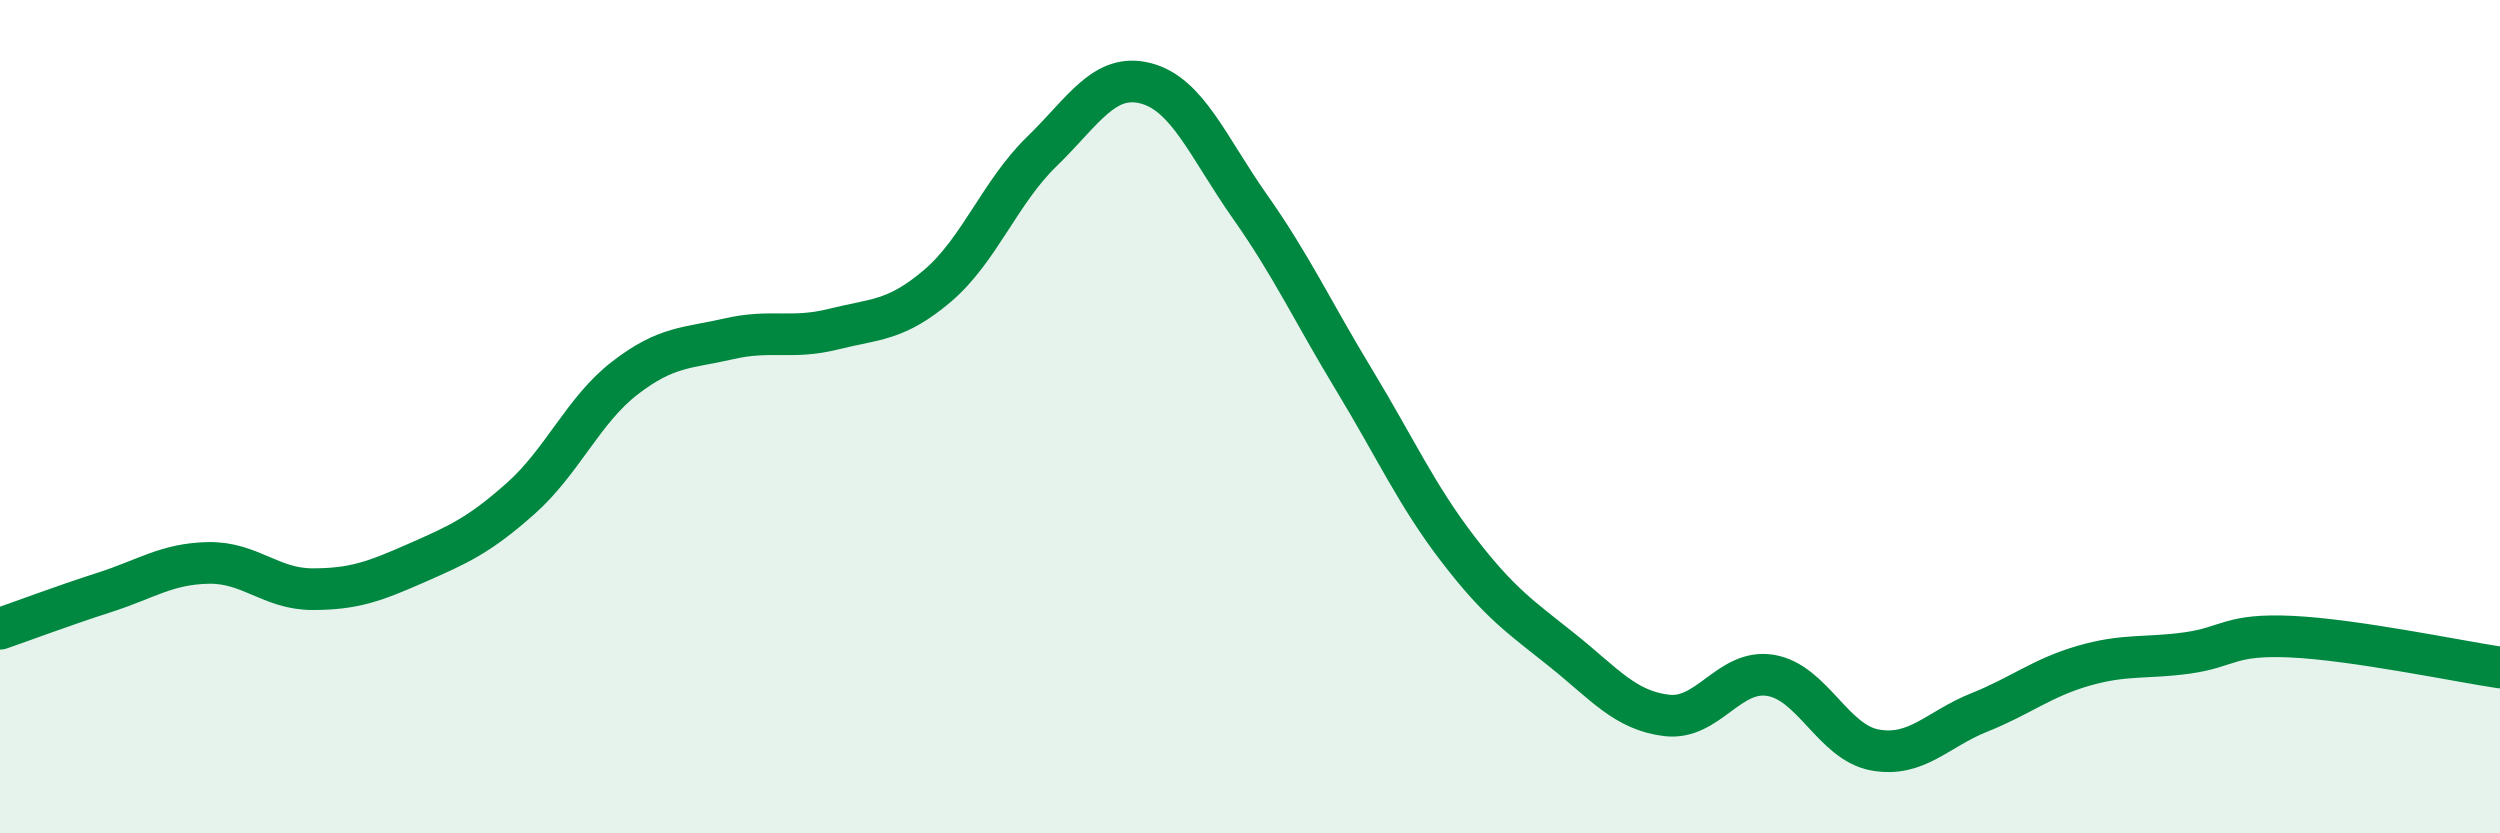
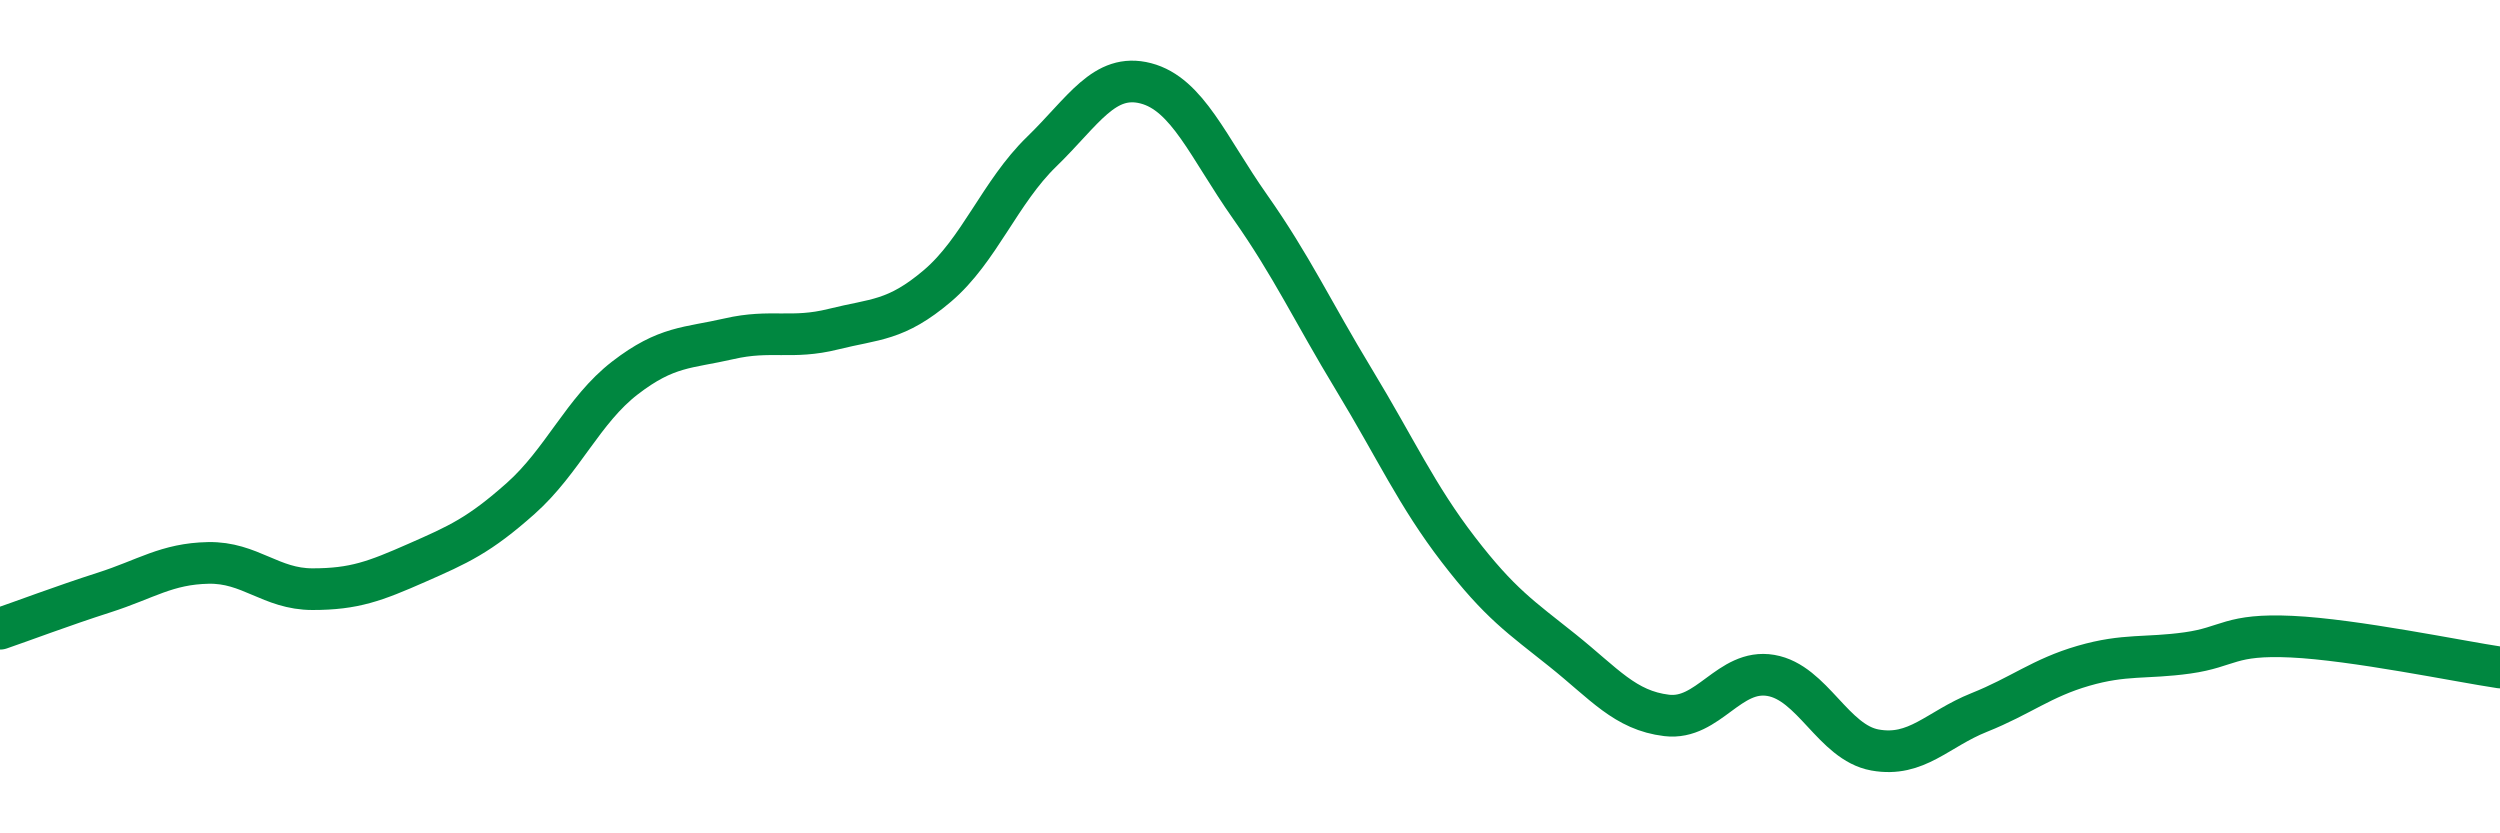
<svg xmlns="http://www.w3.org/2000/svg" width="60" height="20" viewBox="0 0 60 20">
-   <path d="M 0,15.09 C 0.5,14.92 1.5,14.54 2.5,14.22 C 3.5,13.9 4,13.53 5,13.51 C 6,13.49 6.5,14.14 7.5,14.14 C 8.5,14.14 9,13.95 10,13.51 C 11,13.07 11.5,12.85 12.5,11.96 C 13.5,11.07 14,9.84 15,9.07 C 16,8.3 16.5,8.36 17.5,8.13 C 18.5,7.9 19,8.15 20,7.9 C 21,7.65 21.5,7.71 22.5,6.86 C 23.5,6.01 24,4.61 25,3.64 C 26,2.67 26.5,1.74 27.5,2 C 28.5,2.26 29,3.54 30,4.96 C 31,6.38 31.5,7.47 32.5,9.12 C 33.5,10.77 34,11.89 35,13.19 C 36,14.49 36.5,14.81 37.5,15.61 C 38.5,16.41 39,17.05 40,17.17 C 41,17.29 41.5,16.04 42.5,16.21 C 43.5,16.38 44,17.82 45,18 C 46,18.18 46.5,17.5 47.5,17.1 C 48.5,16.7 49,16.27 50,15.98 C 51,15.69 51.5,15.81 52.5,15.67 C 53.5,15.53 53.5,15.21 55,15.28 C 56.5,15.35 59,15.87 60,16.02L60 20L0 20Z" fill="#008740" opacity="0.1" stroke-linecap="round" stroke-linejoin="round" />
  <path d="M 0,15.09 C 0.5,14.92 1.5,14.54 2.5,14.22 C 3.5,13.9 4,13.53 5,13.51 C 6,13.49 6.5,14.14 7.5,14.14 C 8.5,14.14 9,13.95 10,13.51 C 11,13.07 11.5,12.85 12.5,11.96 C 13.5,11.07 14,9.84 15,9.07 C 16,8.3 16.5,8.36 17.5,8.13 C 18.5,7.9 19,8.15 20,7.9 C 21,7.65 21.5,7.71 22.5,6.86 C 23.5,6.01 24,4.61 25,3.64 C 26,2.67 26.5,1.74 27.5,2 C 28.5,2.26 29,3.54 30,4.96 C 31,6.38 31.5,7.47 32.5,9.12 C 33.5,10.77 34,11.89 35,13.19 C 36,14.49 36.5,14.81 37.5,15.61 C 38.5,16.41 39,17.05 40,17.17 C 41,17.29 41.5,16.04 42.5,16.21 C 43.5,16.38 44,17.82 45,18 C 46,18.18 46.5,17.5 47.5,17.1 C 48.5,16.7 49,16.27 50,15.98 C 51,15.69 51.5,15.81 52.5,15.67 C 53.5,15.53 53.5,15.21 55,15.28 C 56.5,15.35 59,15.87 60,16.02" stroke="#008740" stroke-width="1" fill="none" stroke-linecap="round" stroke-linejoin="round" />
</svg>